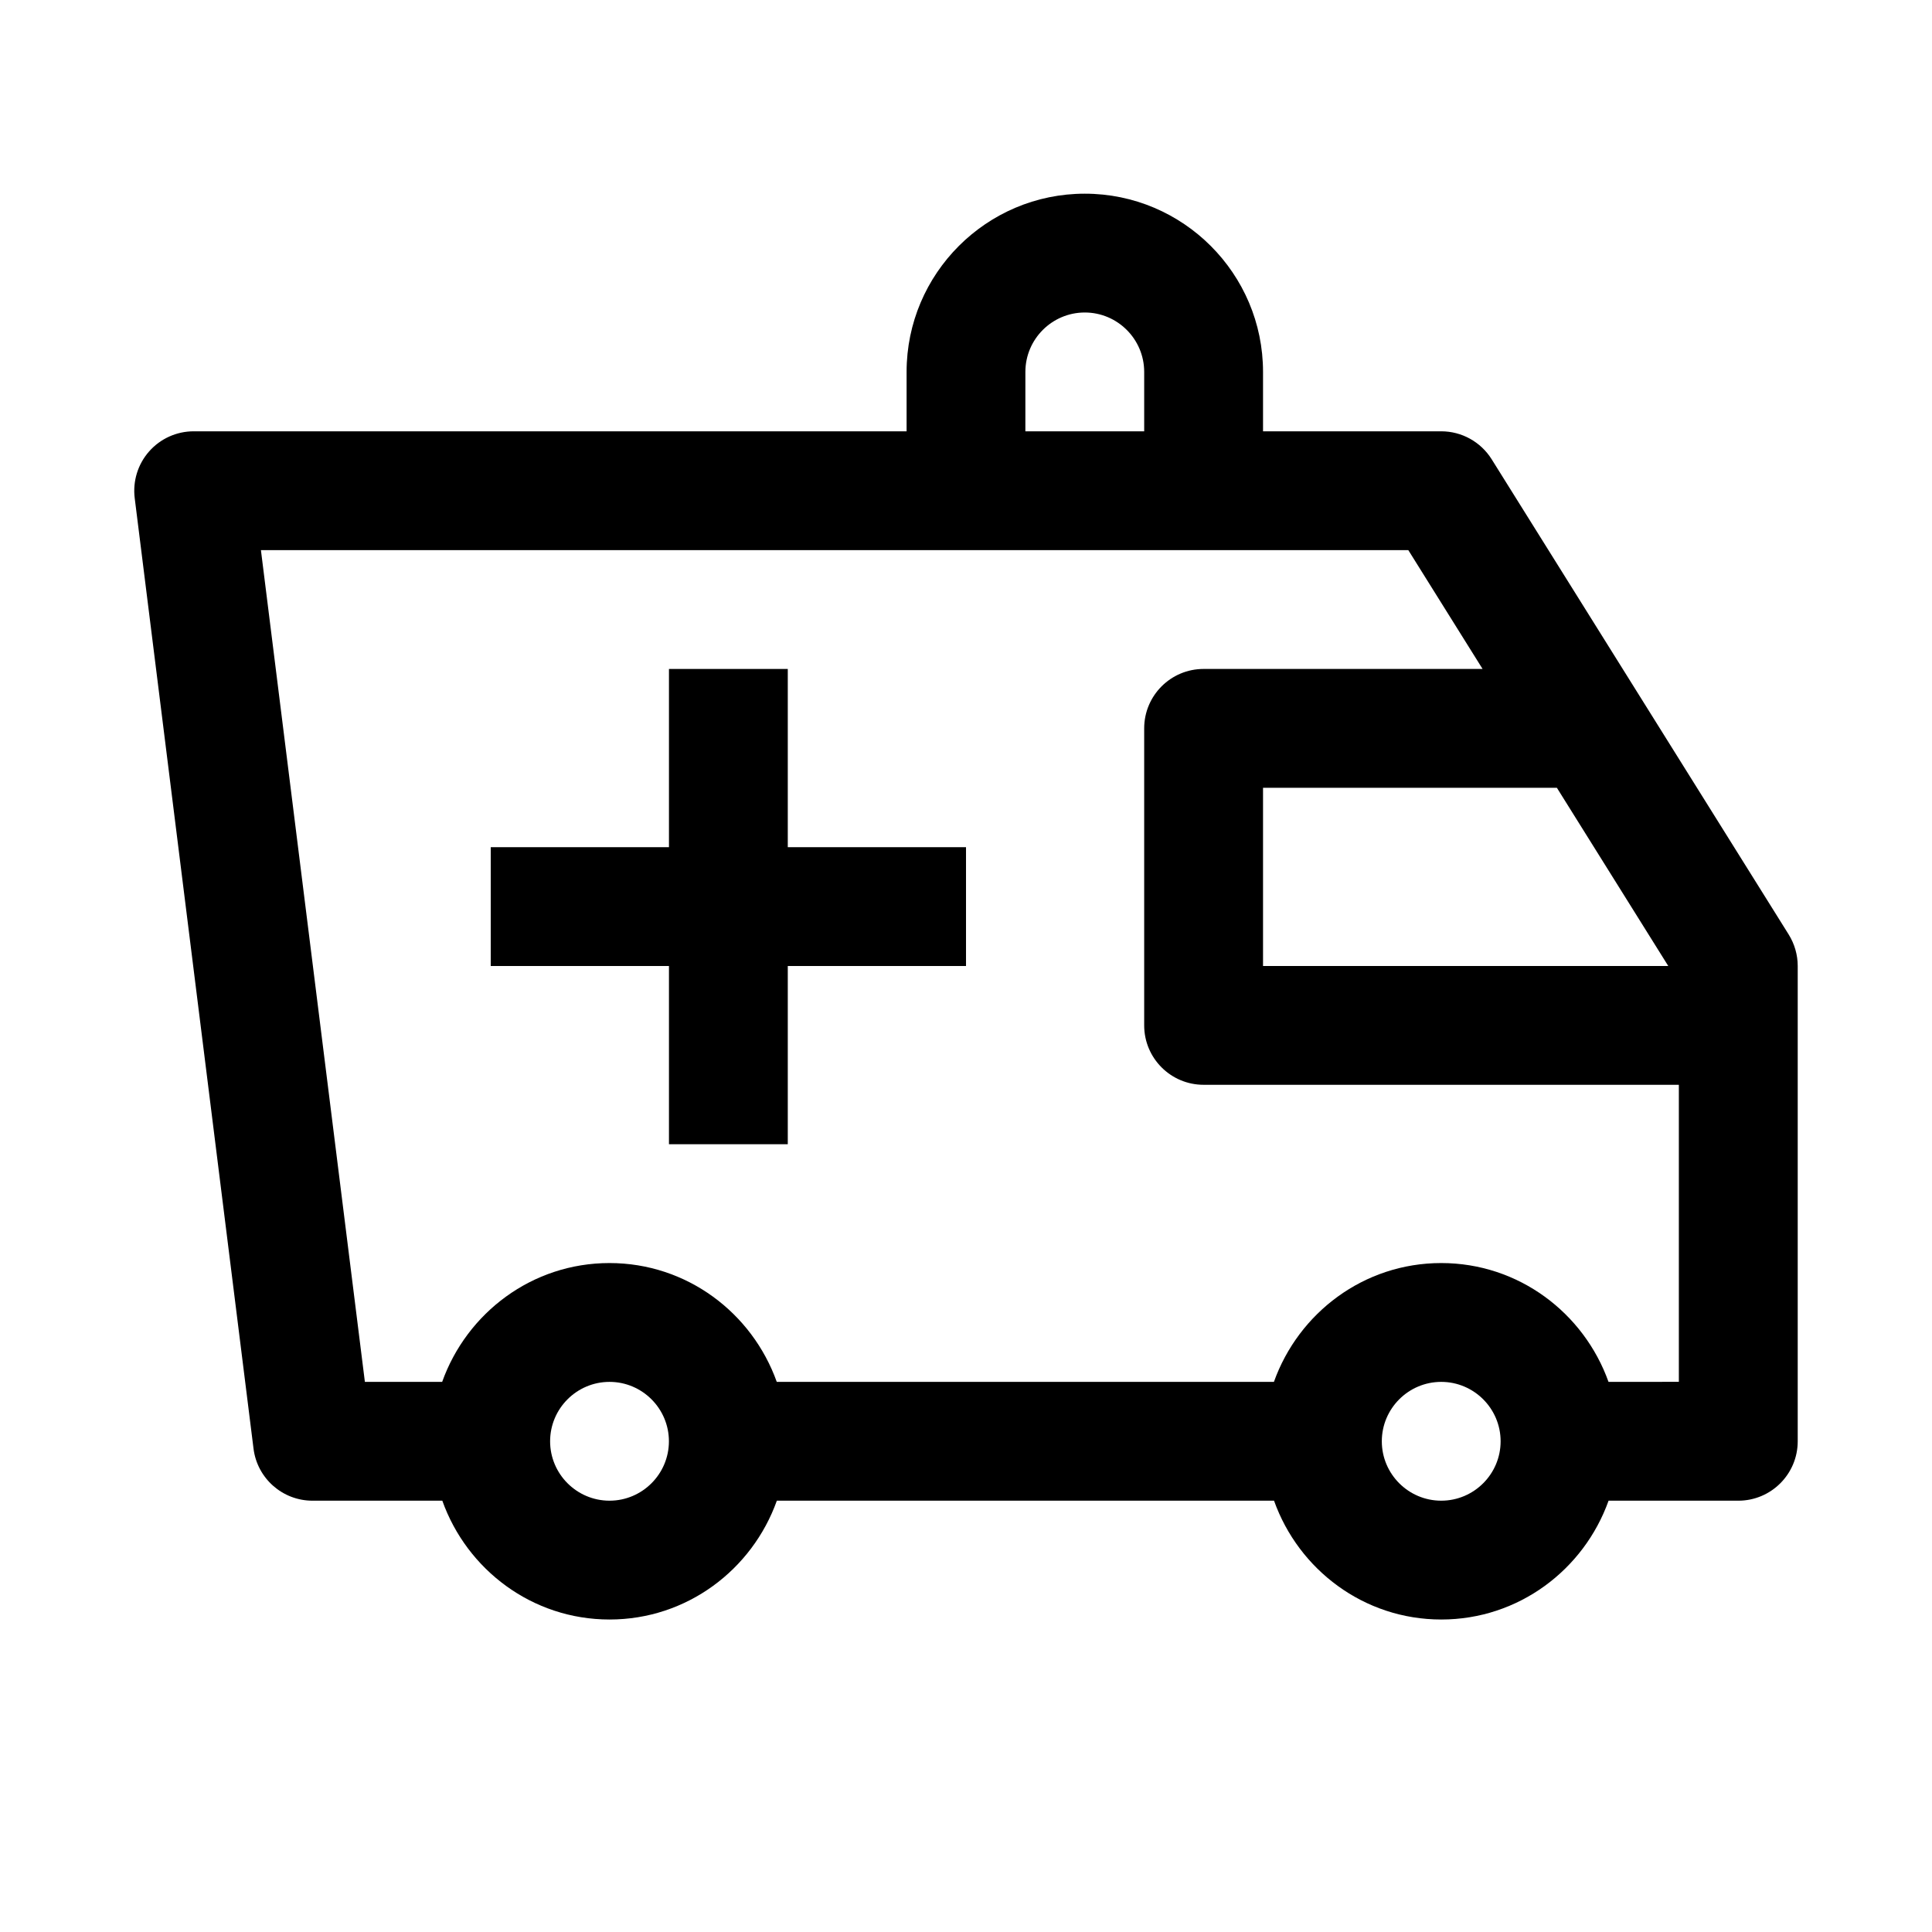
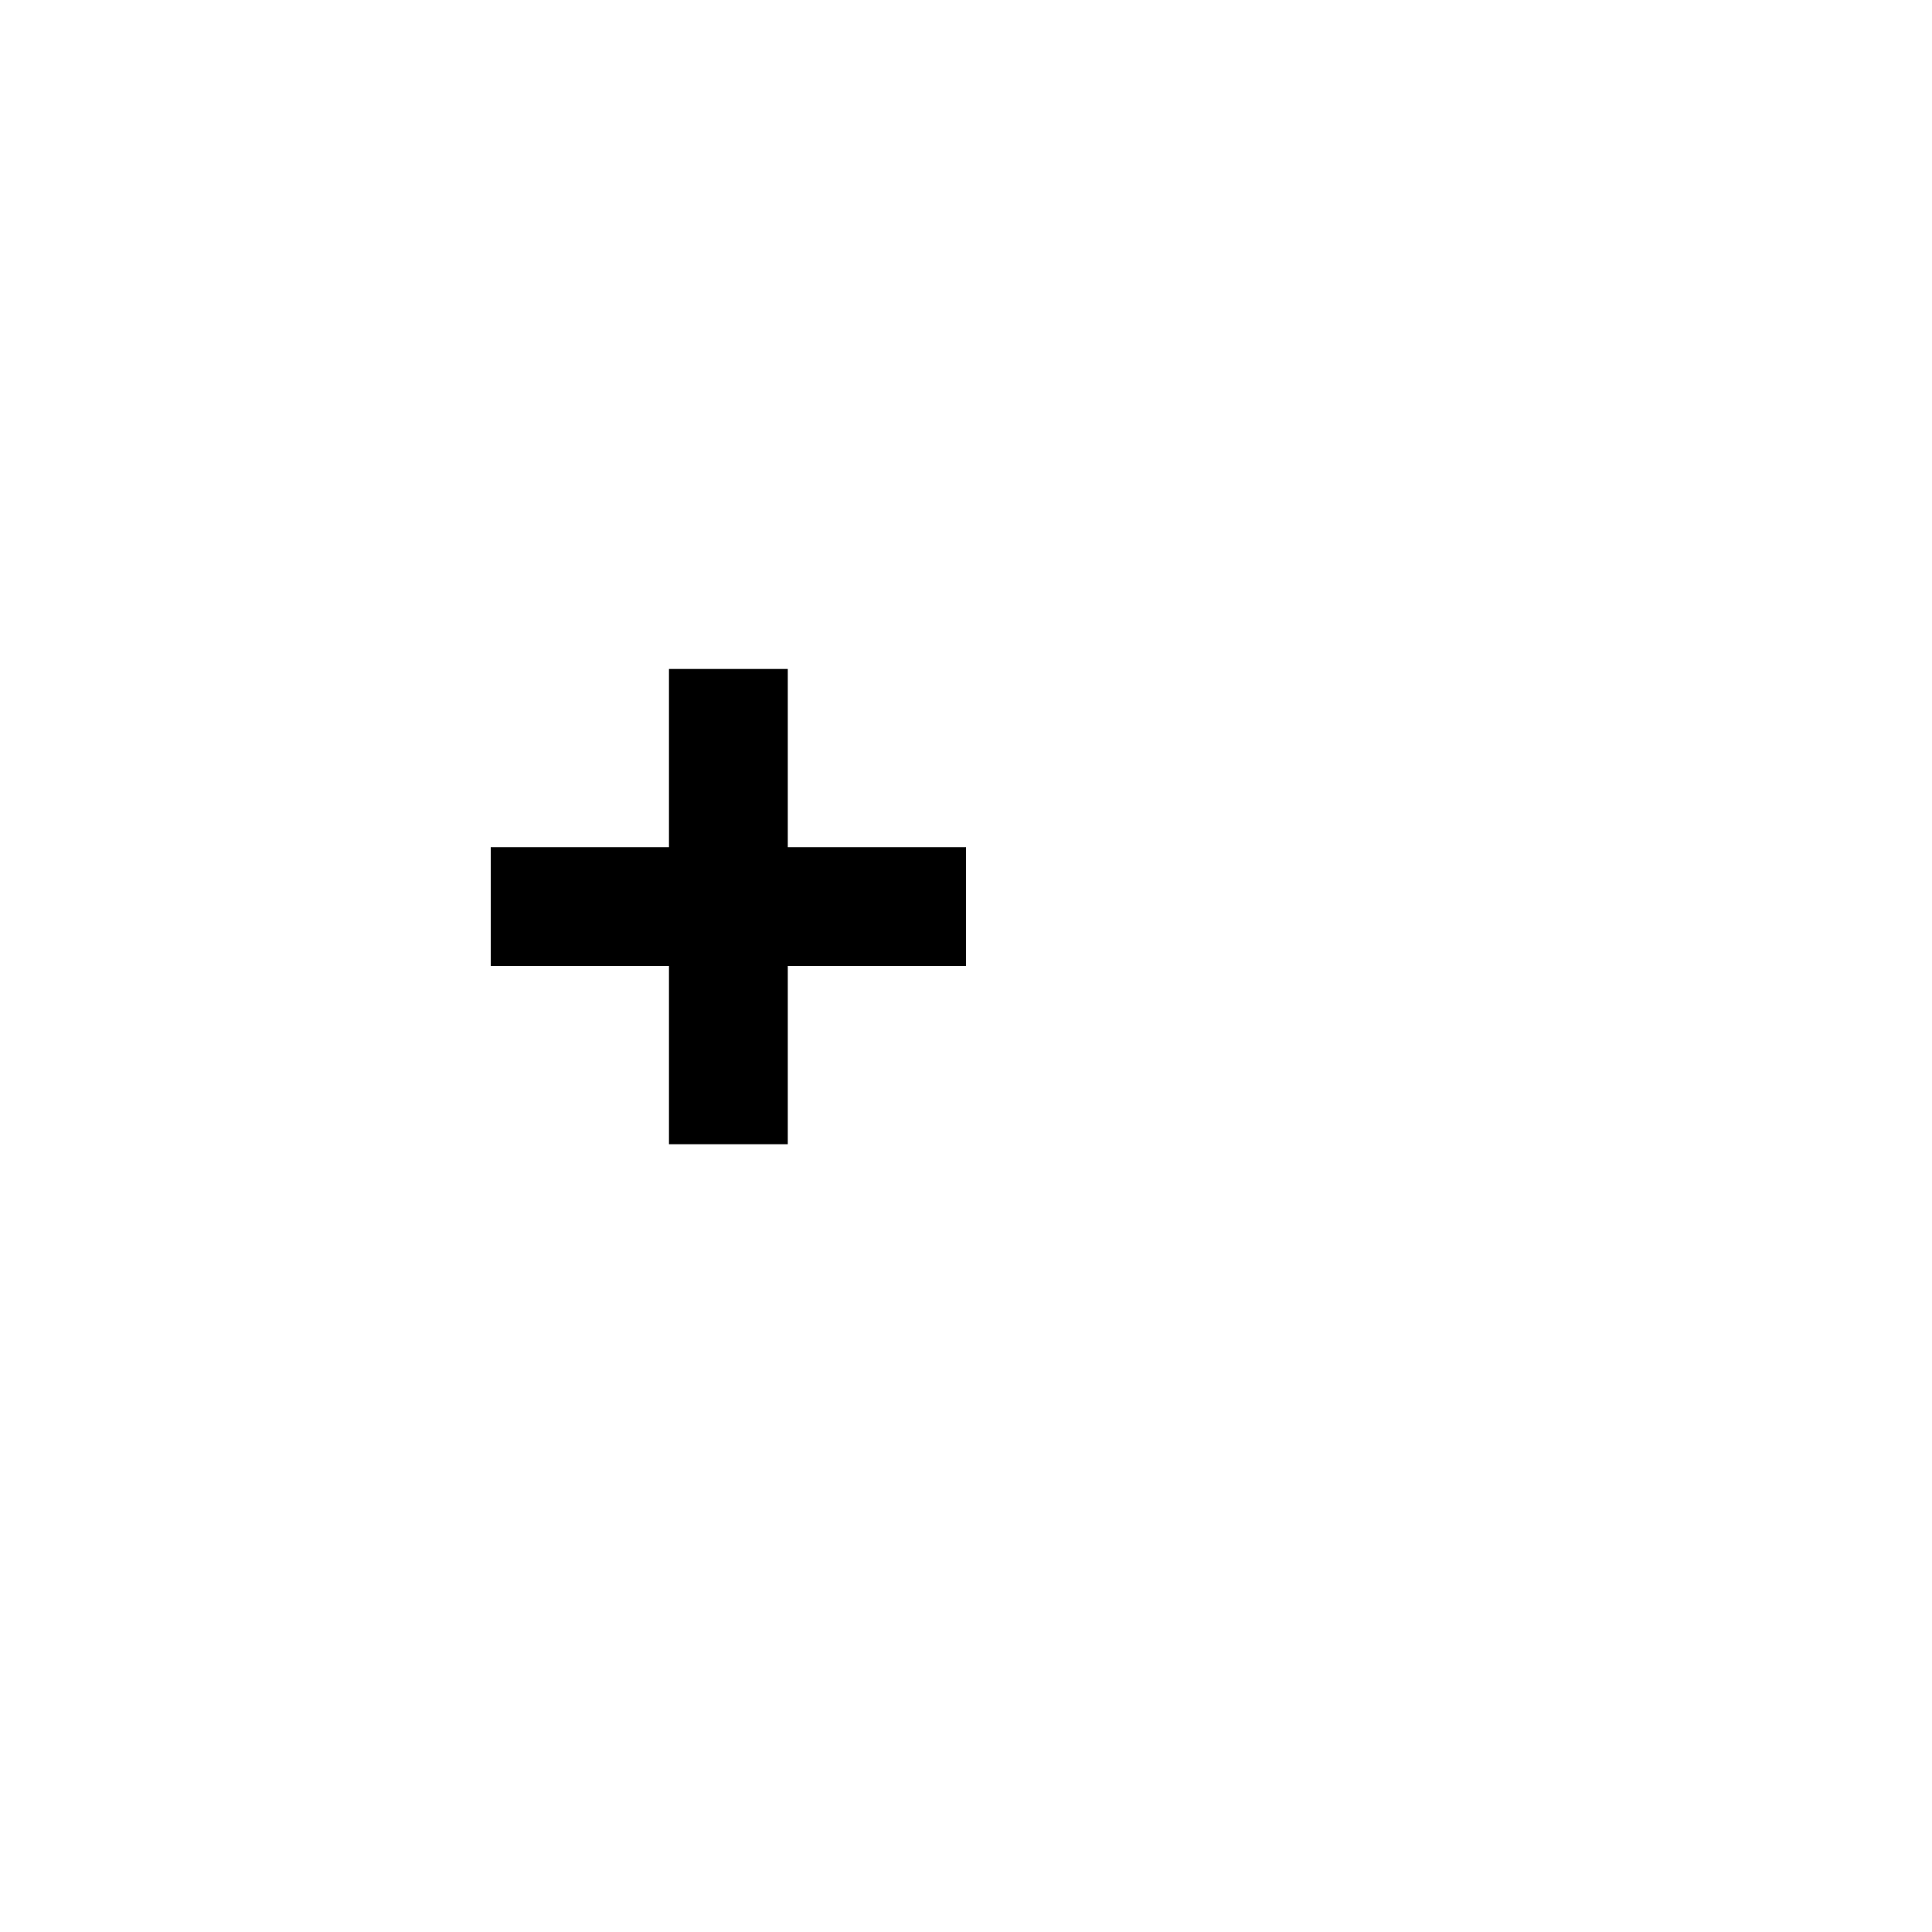
<svg xmlns="http://www.w3.org/2000/svg" fill="#000000" width="800px" height="800px" version="1.1" viewBox="144 144 512 512">
  <g>
    <path d="m352.77 321.28h-31.488v47.234h-47.23v31.488h47.23v47.23h31.488v-47.23h47.234v-31.488h-47.234z" />
-     <path d="m618.02 391.65-78.719-125.95c-2.883-4.594-7.922-7.398-13.355-7.398h-47.23v-15.742c0-26.039-21.191-47.23-47.23-47.23-26.039 0-47.23 21.191-47.23 47.23v15.742h-188.93c-4.516 0-8.816 1.938-11.805 5.324-2.992 3.387-4.375 7.887-3.824 12.375l31.488 251.91c0.988 7.883 7.695 13.789 15.629 13.789h34.402c6.519 18.293 23.836 31.488 44.32 31.488s37.801-13.195 44.336-31.488h131.76c6.519 18.293 23.836 31.488 44.32 31.488s37.801-13.195 44.336-31.488h34.383c8.691 0 15.742-7.055 15.742-15.742v-125.95c0-2.945-0.832-5.844-2.391-8.348zm-31.914 8.348h-107.39v-47.23h77.871zm-170.37-157.44c0-8.676 7.07-15.742 15.742-15.742 8.676 0 15.742 7.07 15.742 15.742v15.742h-31.488zm-110.21 299.14c-8.676 0-15.742-7.07-15.742-15.742 0-8.676 7.07-15.742 15.742-15.742 8.676 0 15.742 7.07 15.742 15.742s-7.066 15.742-15.742 15.742zm220.41 0c-8.676 0-15.742-7.07-15.742-15.742 0-8.676 7.07-15.742 15.742-15.742 8.676 0 15.742 7.07 15.742 15.742 0.004 8.672-7.066 15.742-15.742 15.742zm44.336-31.488c-6.535-18.293-23.836-31.488-44.336-31.488s-37.801 13.195-44.336 31.488h-131.75c-6.535-18.293-23.836-31.488-44.336-31.488s-37.801 13.195-44.336 31.488h-20.48l-27.551-220.42h304.07l19.68 31.488h-73.934c-8.691 0-15.742 7.055-15.742 15.742v78.719c0 8.691 7.055 15.742 15.742 15.742h125.95v78.719z" />
  </g>
</svg>